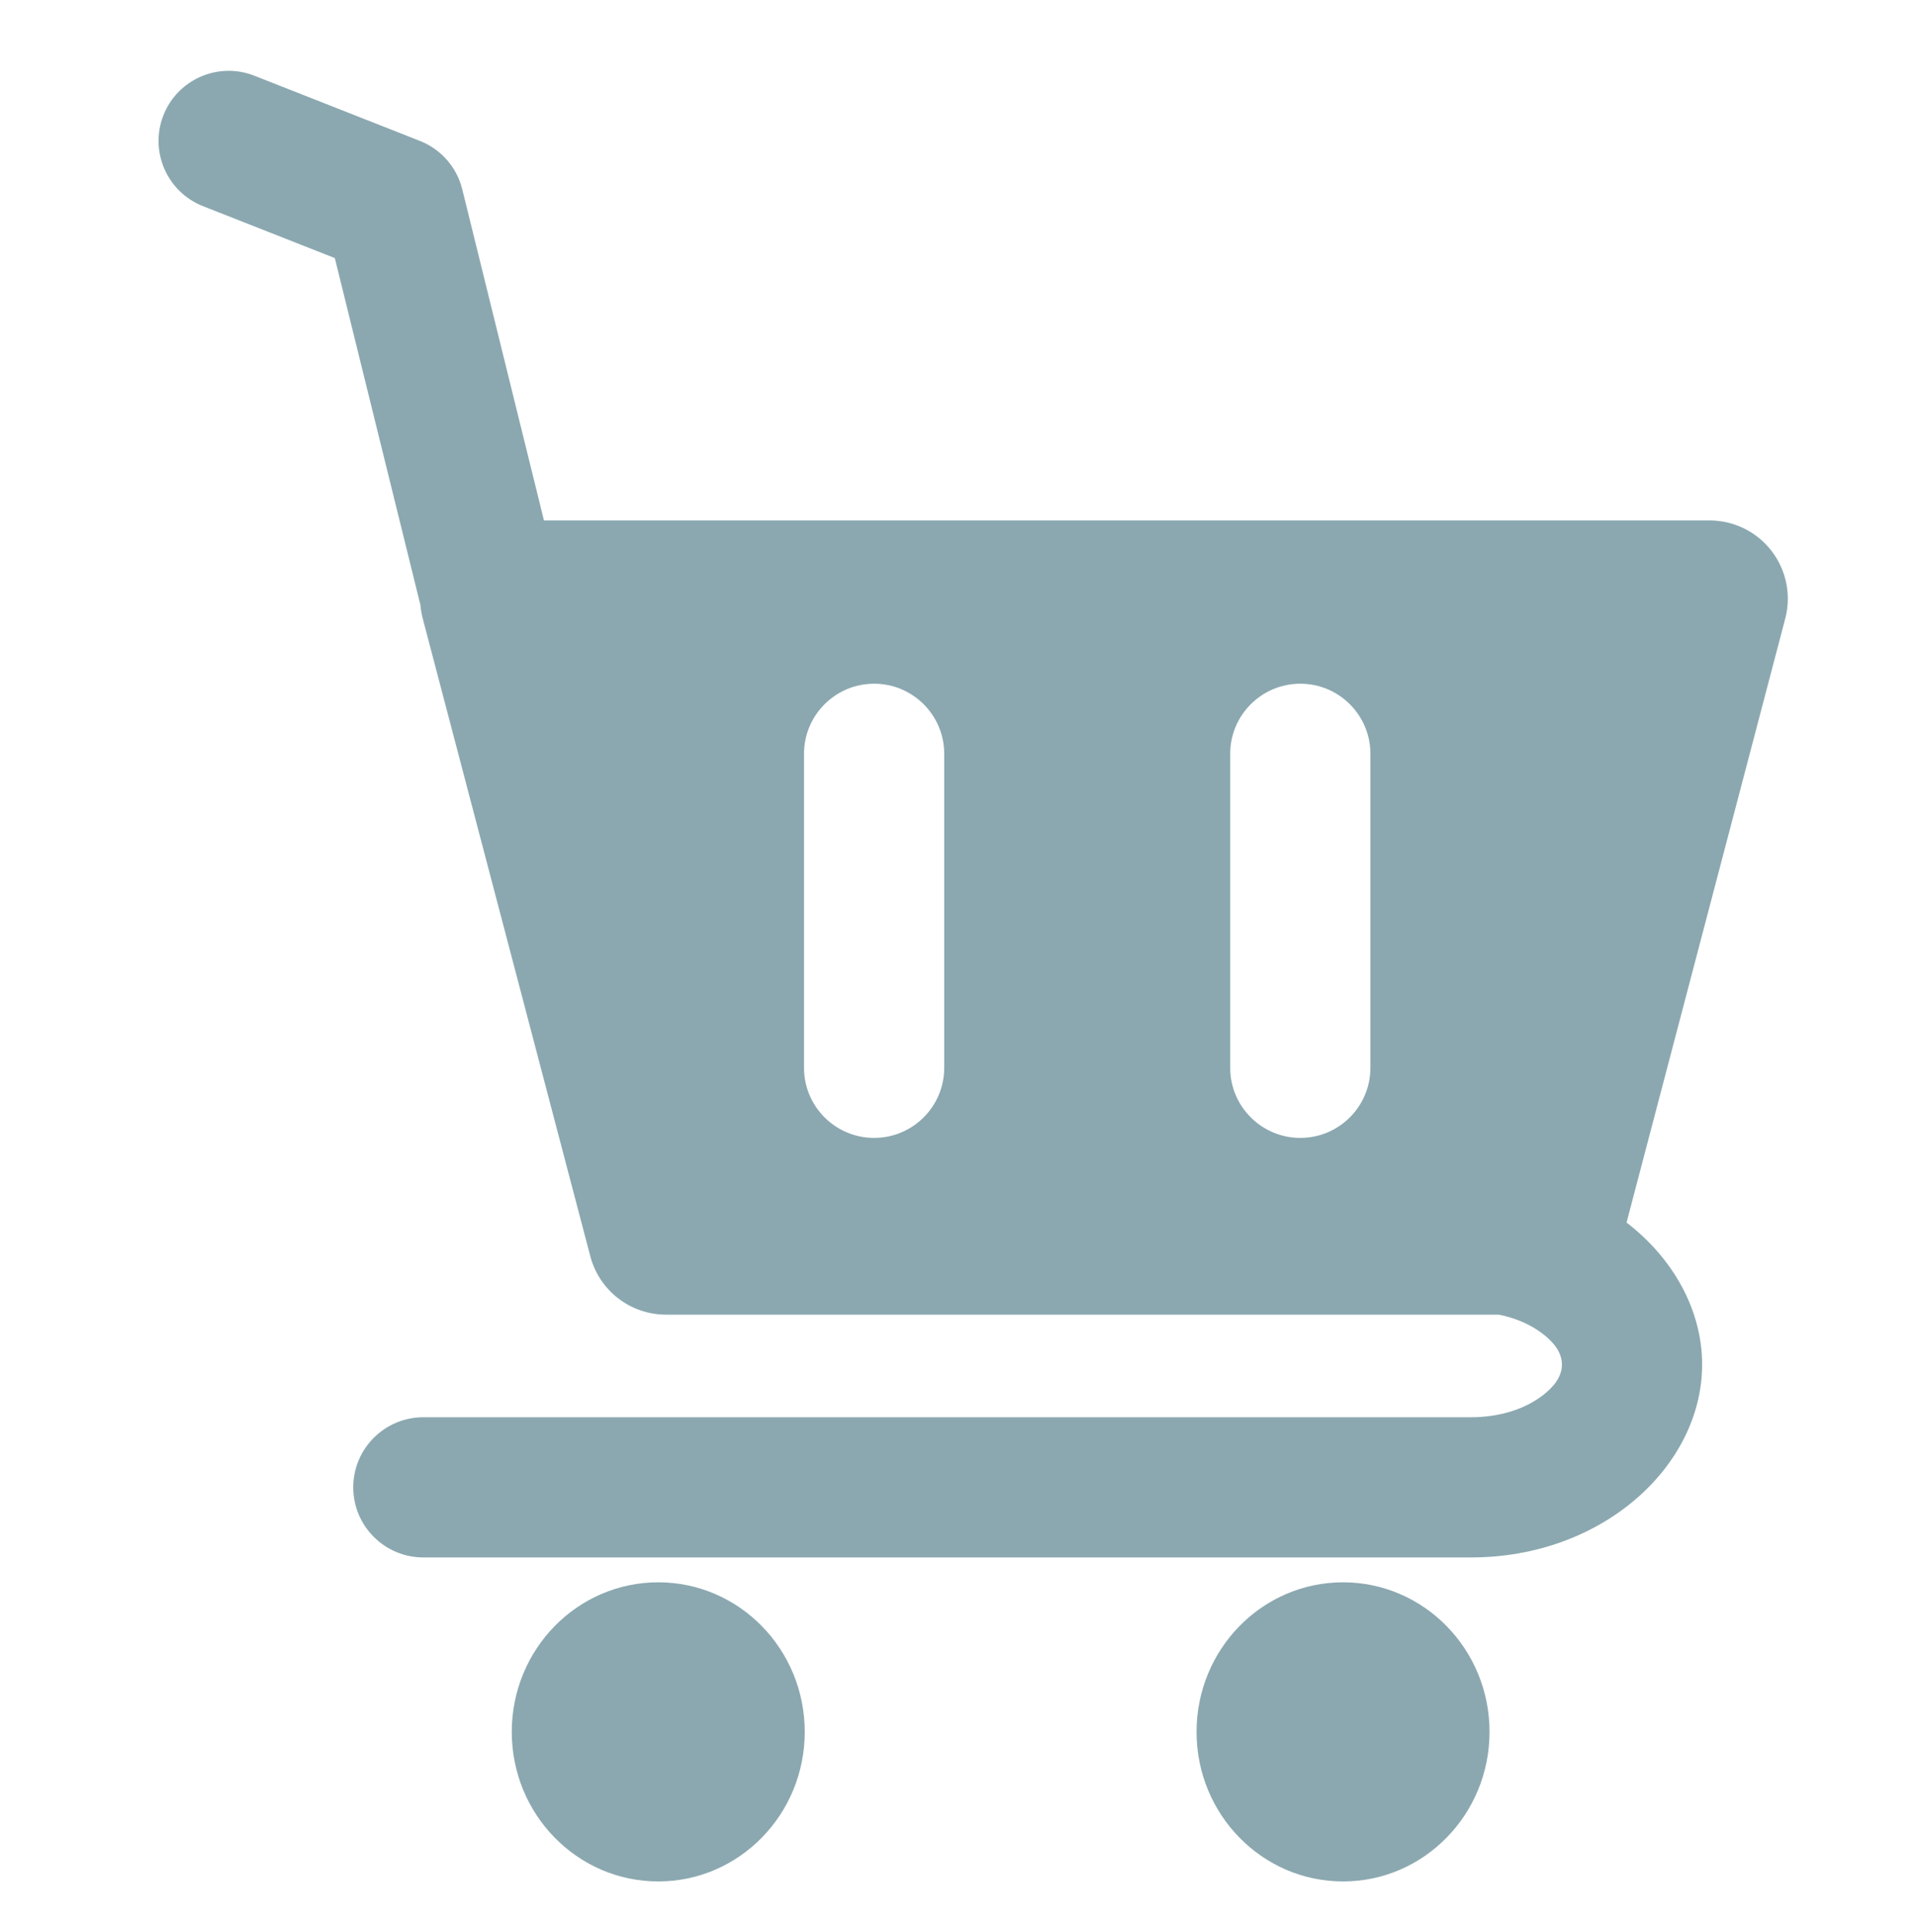
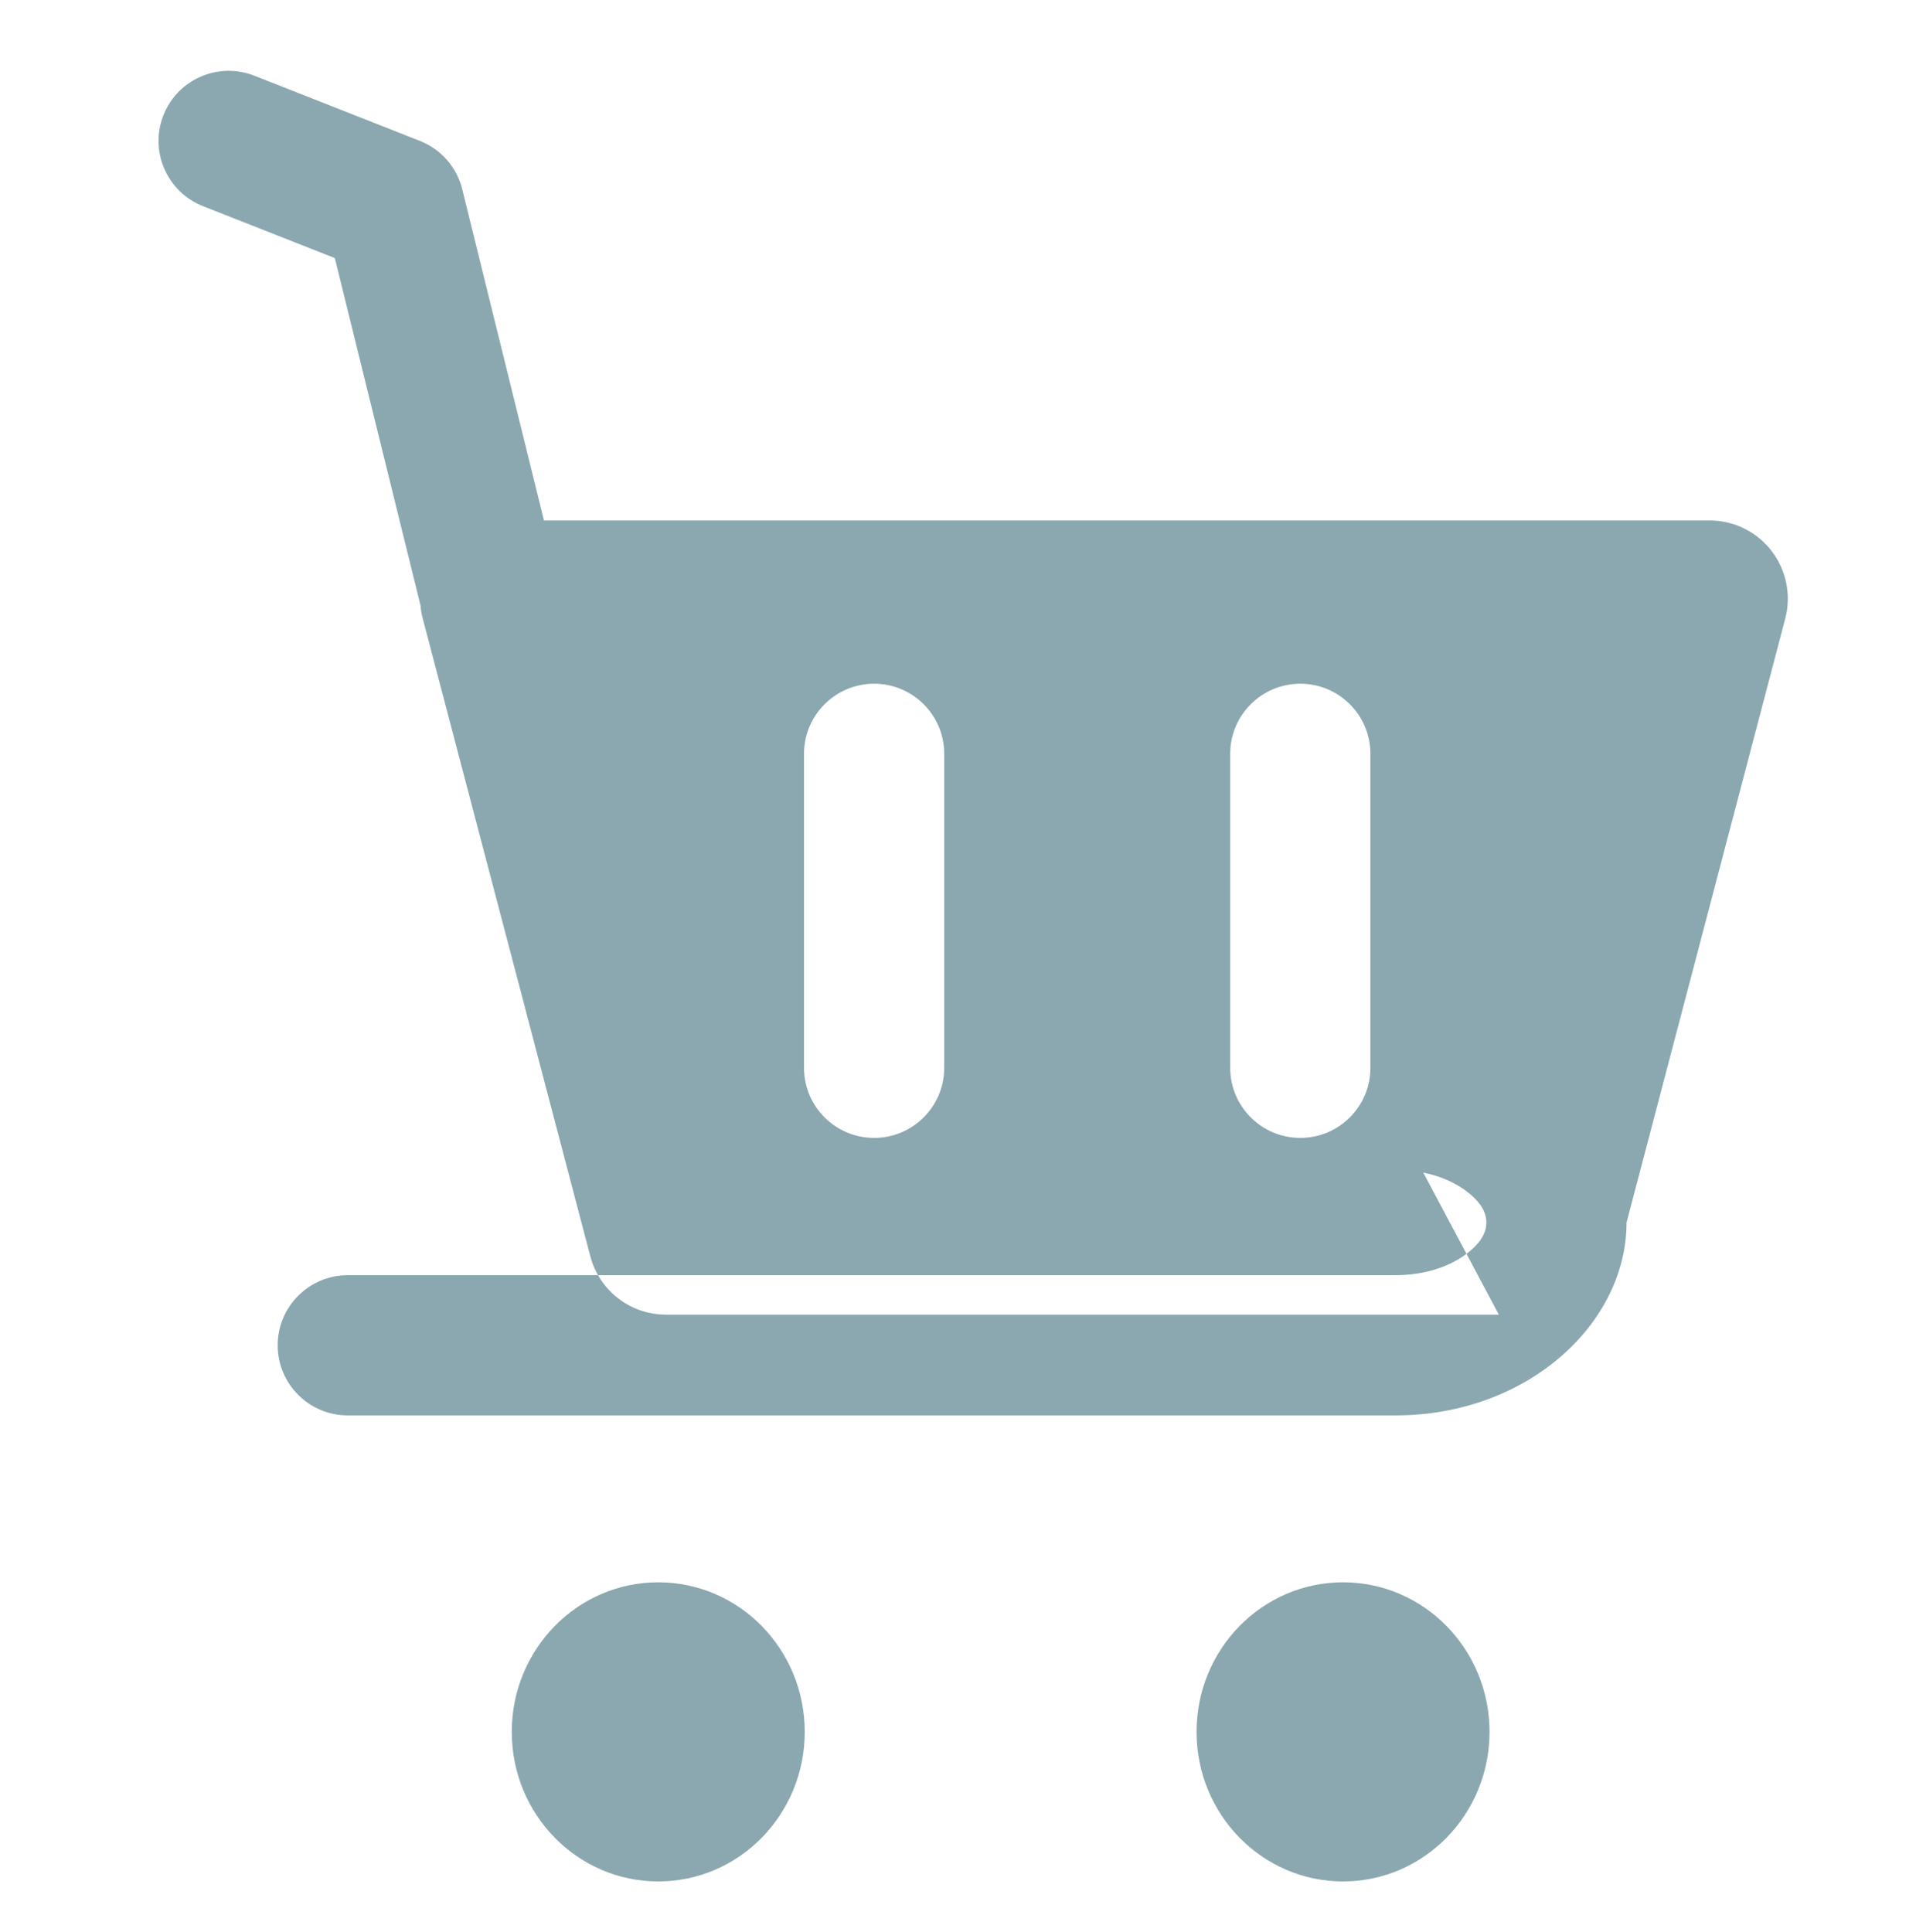
<svg xmlns="http://www.w3.org/2000/svg" width="100%" height="100%" viewBox="0 0 484 488" version="1.1" xml:space="preserve" style="fill-rule:evenodd;clip-rule:evenodd;stroke-linejoin:round;stroke-miterlimit:2;">
-   <rect id="Artboard7" x="0.664" y="3.426" width="481.482" height="481.482" style="fill:none;" />
  <ellipse cx="166.282" cy="437.509" rx="37.005" ry="37.783" style="fill:#8ba8b0;" />
  <ellipse cx="339.266" cy="437.509" rx="37.005" ry="37.783" style="fill:#8ba8b0;" />
-   <path d="M378.621,332.109l-210.384,-0c-8.982,-0 -16.835,-6.056 -19.118,-14.744c-8.965,-34.123 -31.224,-118.841 -42.327,-161.098c-0.295,-1.122 -0.488,-2.258 -0.582,-3.396l-21.628,-87.672l-33.31,-13.121c-9.093,-3.581 -13.568,-13.872 -9.986,-22.966c3.581,-9.093 13.872,-13.568 22.966,-9.986l41.822,16.473c2.725,1.073 5.036,2.749 6.839,4.816c1.809,2.062 3.163,4.575 3.864,7.419l20.634,83.643l294.444,0c6.128,0 11.91,2.843 15.652,7.695c3.743,4.853 5.023,11.167 3.465,17.095l-40.087,152.572c11.869,9.144 19.091,22.195 19.091,35.882c-0,0.003 -0,0.005 -0,0.008c-0,25.46 -24.986,48.717 -58.383,48.717c-83.114,-0 -264.648,-0 -264.648,-0c-9.773,-0 -17.708,-7.935 -17.708,-17.708c-0,-9.774 7.935,-17.709 17.708,-17.709c0,0 181.534,0 264.648,0c7.013,0 13.429,-1.952 18.025,-5.456c2.735,-2.085 4.941,-4.663 4.941,-7.844c0,-0.003 0,-0.005 0,-0.008c0,-3.181 -2.206,-5.759 -4.941,-7.843c-3.003,-2.29 -6.782,-3.917 -10.997,-4.769Zm-67.86,-141.679l-0,79.32c-0,9.773 7.935,17.708 17.708,17.708c9.774,0 17.708,-7.935 17.708,-17.708l0,-79.32c0,-9.773 -7.934,-17.708 -17.708,-17.708c-9.773,-0 -17.708,7.935 -17.708,17.708Zm-107.659,0l-0,79.32c-0,9.773 7.935,17.708 17.708,17.708c9.774,0 17.709,-7.935 17.709,-17.708l-0,-79.32c-0,-9.773 -7.935,-17.708 -17.709,-17.708c-9.773,-0 -17.708,7.935 -17.708,17.708Z" style="fill:#8ba8b0;" />
+   <path d="M378.621,332.109l-210.384,-0c-8.982,-0 -16.835,-6.056 -19.118,-14.744c-8.965,-34.123 -31.224,-118.841 -42.327,-161.098c-0.295,-1.122 -0.488,-2.258 -0.582,-3.396l-21.628,-87.672l-33.31,-13.121c-9.093,-3.581 -13.568,-13.872 -9.986,-22.966c3.581,-9.093 13.872,-13.568 22.966,-9.986l41.822,16.473c2.725,1.073 5.036,2.749 6.839,4.816c1.809,2.062 3.163,4.575 3.864,7.419l20.634,83.643l294.444,0c6.128,0 11.91,2.843 15.652,7.695c3.743,4.853 5.023,11.167 3.465,17.095l-40.087,152.572c-0,0.003 -0,0.005 -0,0.008c-0,25.46 -24.986,48.717 -58.383,48.717c-83.114,-0 -264.648,-0 -264.648,-0c-9.773,-0 -17.708,-7.935 -17.708,-17.708c-0,-9.774 7.935,-17.709 17.708,-17.709c0,0 181.534,0 264.648,0c7.013,0 13.429,-1.952 18.025,-5.456c2.735,-2.085 4.941,-4.663 4.941,-7.844c0,-0.003 0,-0.005 0,-0.008c0,-3.181 -2.206,-5.759 -4.941,-7.843c-3.003,-2.29 -6.782,-3.917 -10.997,-4.769Zm-67.86,-141.679l-0,79.32c-0,9.773 7.935,17.708 17.708,17.708c9.774,0 17.708,-7.935 17.708,-17.708l0,-79.32c0,-9.773 -7.934,-17.708 -17.708,-17.708c-9.773,-0 -17.708,7.935 -17.708,17.708Zm-107.659,0l-0,79.32c-0,9.773 7.935,17.708 17.708,17.708c9.774,0 17.709,-7.935 17.709,-17.708l-0,-79.32c-0,-9.773 -7.935,-17.708 -17.709,-17.708c-9.773,-0 -17.708,7.935 -17.708,17.708Z" style="fill:#8ba8b0;" />
</svg>